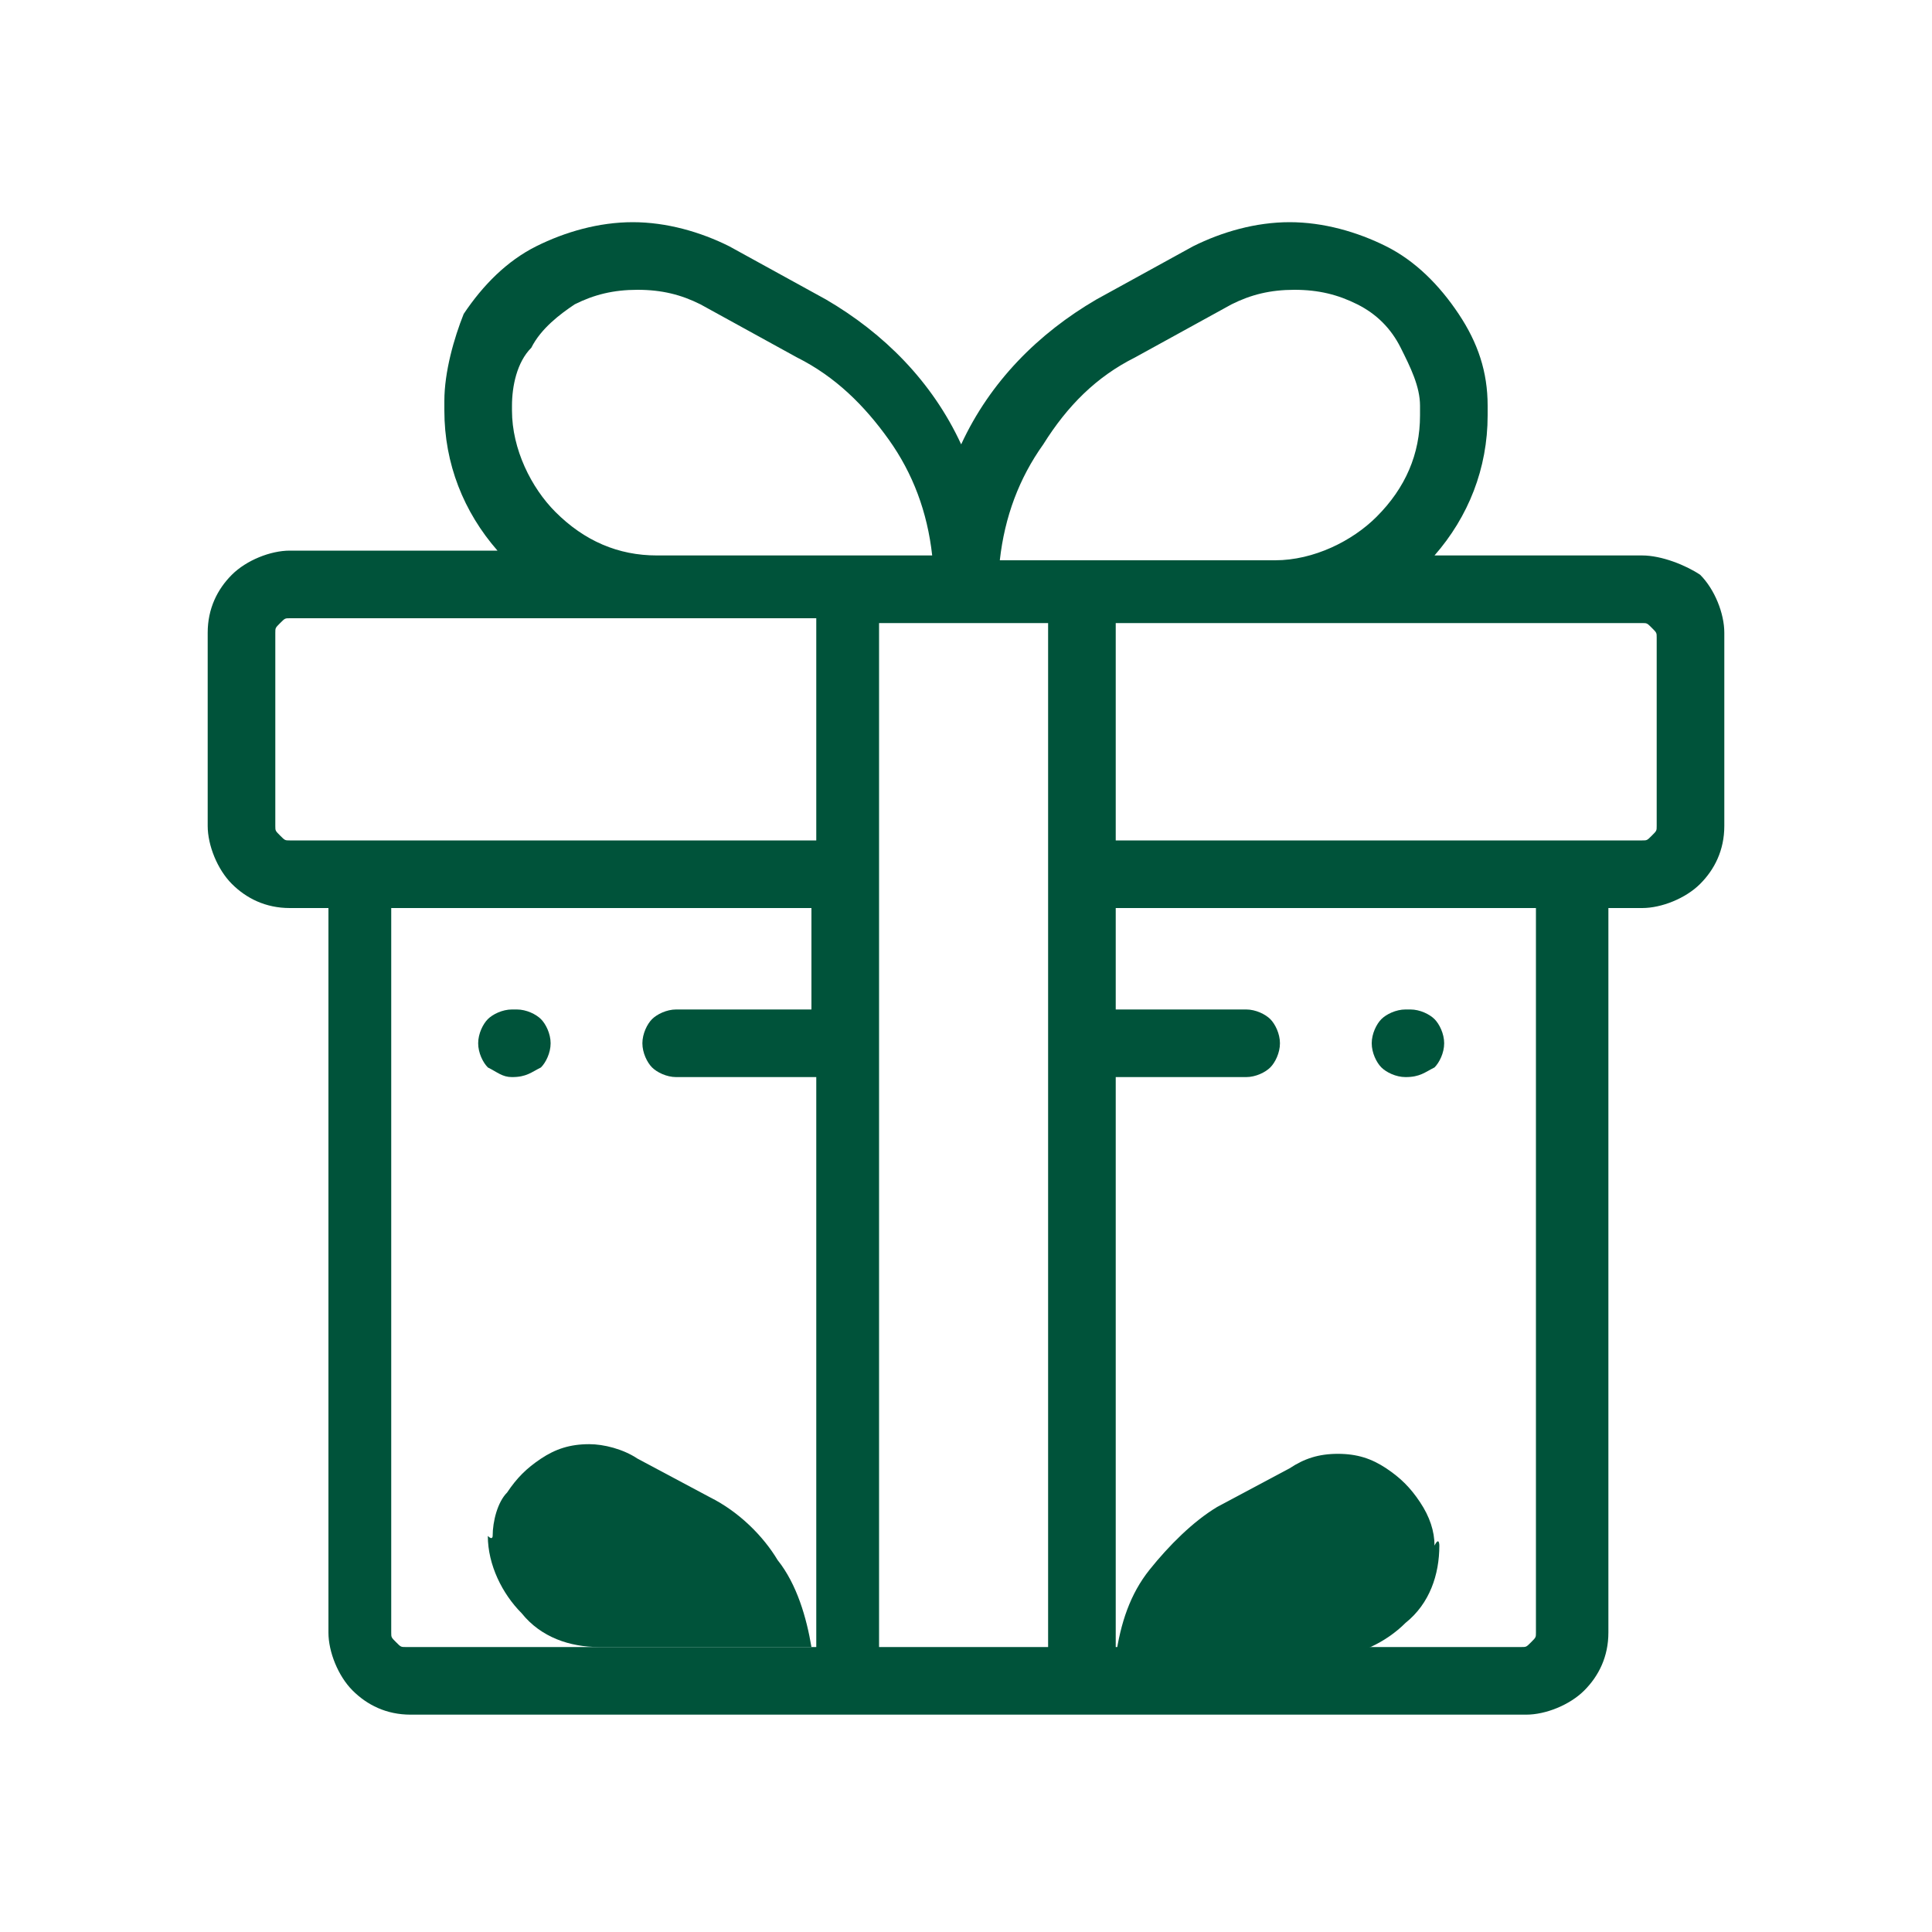
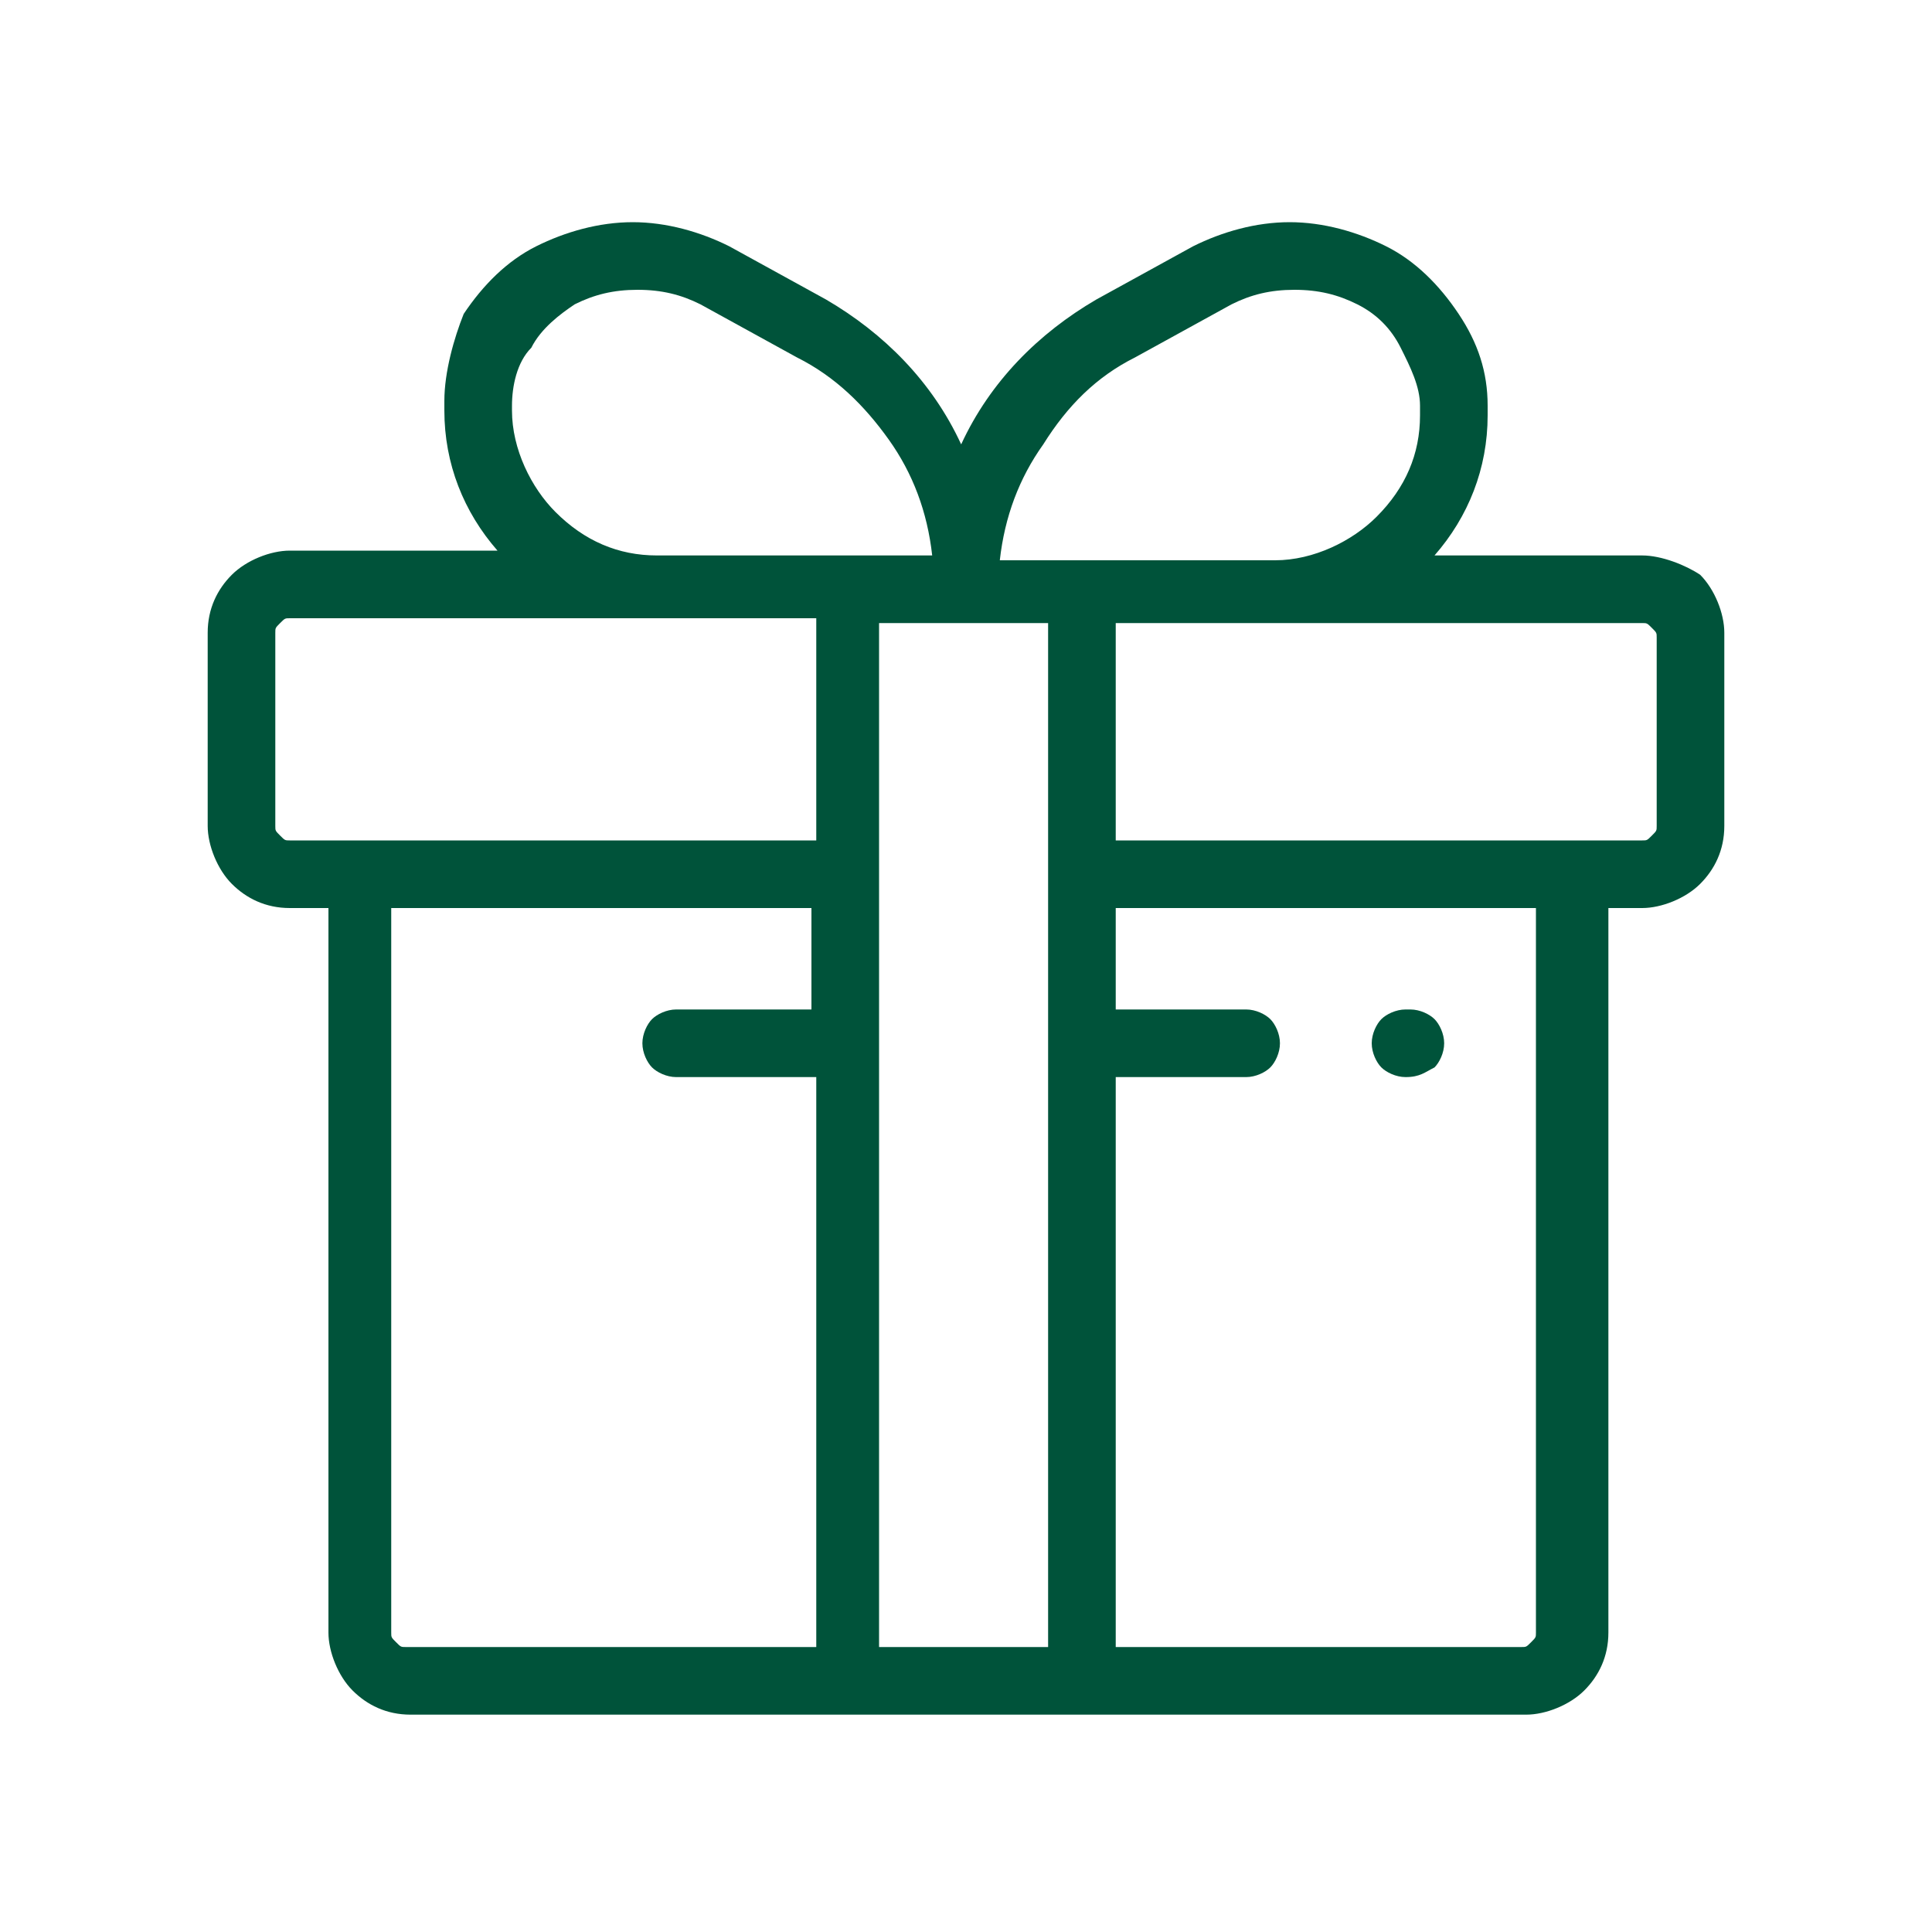
<svg xmlns="http://www.w3.org/2000/svg" id="图层_1" x="0px" y="0px" viewBox="0 0 40 40" style="enable-background:new 0 0 40 40;" xml:space="preserve">
  <style type="text/css">	.st0{fill:#00533A;}</style>
  <path class="st0" d="M34,11.5h-4.3c0.7-0.8,1.1-1.8,1.1-2.9c0,0,0-0.2,0-0.2c0-0.7-0.2-1.3-0.6-1.9c-0.4-0.6-0.9-1.1-1.5-1.4  c-0.6-0.3-1.3-0.5-2-0.5c-0.7,0-1.4,0.2-2,0.5l-2,1.1c-1.2,0.7-2.2,1.7-2.8,3c-0.6-1.3-1.6-2.3-2.8-3l-2-1.1c-0.6-0.3-1.3-0.5-2-0.5  c-0.7,0-1.4,0.2-2,0.5c-0.6,0.3-1.1,0.8-1.5,1.4C9.4,7,9.2,7.7,9.2,8.3c0,0,0,0.2,0,0.2c0,1.1,0.4,2.1,1.1,2.9H6  c-0.4,0-0.9,0.2-1.2,0.5c-0.3,0.3-0.5,0.7-0.5,1.2v4c0,0.4,0.2,0.9,0.5,1.2c0.3,0.3,0.7,0.5,1.2,0.5h0.8v15c0,0.4,0.2,0.9,0.5,1.2  c0.3,0.3,0.7,0.5,1.2,0.5h23.1c0.4,0,0.9-0.2,1.2-0.5c0.3-0.3,0.5-0.7,0.5-1.2v-15H34c0.4,0,0.9-0.2,1.2-0.5  c0.3-0.3,0.5-0.7,0.5-1.2v-4c0-0.4-0.2-0.9-0.5-1.2C34.9,11.7,34.4,11.5,34,11.5z M23.5,7.4l2-1.1c0.4-0.2,0.8-0.3,1.3-0.3  c0.5,0,0.9,0.1,1.3,0.3c0.4,0.2,0.7,0.5,0.9,0.9c0.2,0.4,0.4,0.8,0.4,1.2c0,0,0,0.2,0,0.2c0,0.8-0.3,1.5-0.9,2.1  c-0.5,0.5-1.3,0.9-2.1,0.9h-5.7c0.1-0.9,0.4-1.7,0.9-2.4C22.1,8.4,22.7,7.8,23.5,7.4z M10.6,8.4c0-0.4,0.1-0.9,0.4-1.2  c0.2-0.4,0.6-0.7,0.9-0.9c0.4-0.2,0.8-0.3,1.3-0.3s0.9,0.1,1.3,0.3l2,1.1c0.8,0.4,1.4,1,1.9,1.7c0.5,0.7,0.8,1.5,0.9,2.4h-5.7  c-0.8,0-1.5-0.3-2.1-0.9c-0.5-0.5-0.9-1.3-0.9-2.1C10.6,8.6,10.6,8.4,10.6,8.4z M16.9,20.9H14c-0.2,0-0.4,0.1-0.5,0.2  c-0.1,0.1-0.2,0.3-0.2,0.5c0,0.2,0.1,0.4,0.2,0.5c0.1,0.1,0.3,0.2,0.5,0.2h2.9v11.8H8.4c-0.1,0-0.1,0-0.2-0.1  c-0.1-0.1-0.1-0.1-0.1-0.2v-15h8.7V20.9L16.9,20.9z M16.9,17.4H6c-0.1,0-0.1,0-0.2-0.1c-0.1-0.1-0.1-0.1-0.1-0.2v-4  c0-0.1,0-0.1,0.1-0.2c0.1-0.1,0.1-0.1,0.2-0.1h10.9V17.4L16.9,17.4z M21.7,34.1h-3.5V12.9h3.5V34.1z M31.8,33.8c0,0.1,0,0.1-0.1,0.2  c-0.1,0.1-0.1,0.1-0.2,0.1h-8.4V22.3h2.7c0.2,0,0.4-0.1,0.5-0.2c0.1-0.1,0.2-0.3,0.2-0.5c0-0.2-0.1-0.4-0.2-0.5  c-0.1-0.1-0.3-0.2-0.5-0.2h-2.7v-2.1h8.7V33.8L31.8,33.8z M34.3,17.1c0,0.1,0,0.1-0.1,0.2c-0.1,0.1-0.1,0.1-0.2,0.1H23.1v-4.5H34  c0.1,0,0.1,0,0.2,0.1c0.1,0.1,0.1,0.1,0.1,0.2V17.1L34.3,17.1z" />
  <path class="st0" d="M29.1,22.3L29.1,22.3c0.3,0,0.4-0.1,0.6-0.2c0.1-0.1,0.2-0.3,0.2-0.5c0-0.2-0.1-0.4-0.2-0.5  c-0.1-0.1-0.3-0.2-0.5-0.2h-0.1c-0.2,0-0.4,0.1-0.5,0.2c-0.1,0.1-0.2,0.3-0.2,0.5c0,0.2,0.1,0.4,0.2,0.5  C28.7,22.2,28.9,22.3,29.1,22.3z" />
-   <path class="st0" d="M10.6,22.3L10.6,22.3c0.3,0,0.4-0.1,0.6-0.2c0.1-0.1,0.2-0.3,0.2-0.5c0-0.2-0.1-0.4-0.2-0.5  c-0.1-0.1-0.3-0.2-0.5-0.2h-0.1c-0.2,0-0.4,0.1-0.5,0.2c-0.1,0.1-0.2,0.3-0.2,0.5c0,0.2,0.1,0.4,0.2,0.5  C10.3,22.2,10.4,22.3,10.6,22.3z" />
-   <path class="st0" d="M10.2,31.8c0-0.3,0.1-0.7,0.3-0.9c0.2-0.3,0.4-0.5,0.7-0.7c0.3-0.2,0.6-0.3,1-0.3c0.3,0,0.7,0.1,1,0.3l1.5,0.8  c0.6,0.3,1.1,0.8,1.4,1.3c0.4,0.5,0.6,1.2,0.7,1.8h-4.4c-0.6,0-1.2-0.2-1.6-0.7c-0.4-0.4-0.7-1-0.7-1.6  C10.2,31.9,10.2,31.8,10.2,31.8z" />
-   <path class="st0" d="M29.8,32c0,0.6-0.2,1.2-0.7,1.6c-0.4,0.4-1,0.7-1.6,0.7h-4.4c0.1-0.7,0.3-1.3,0.7-1.8c0.4-0.5,0.9-1,1.4-1.3  l1.5-0.8c0.3-0.2,0.6-0.3,1-0.3s0.7,0.1,1,0.3c0.3,0.2,0.5,0.4,0.7,0.7c0.2,0.3,0.3,0.6,0.3,0.9C29.8,31.8,29.8,32,29.8,32z" />
</svg>